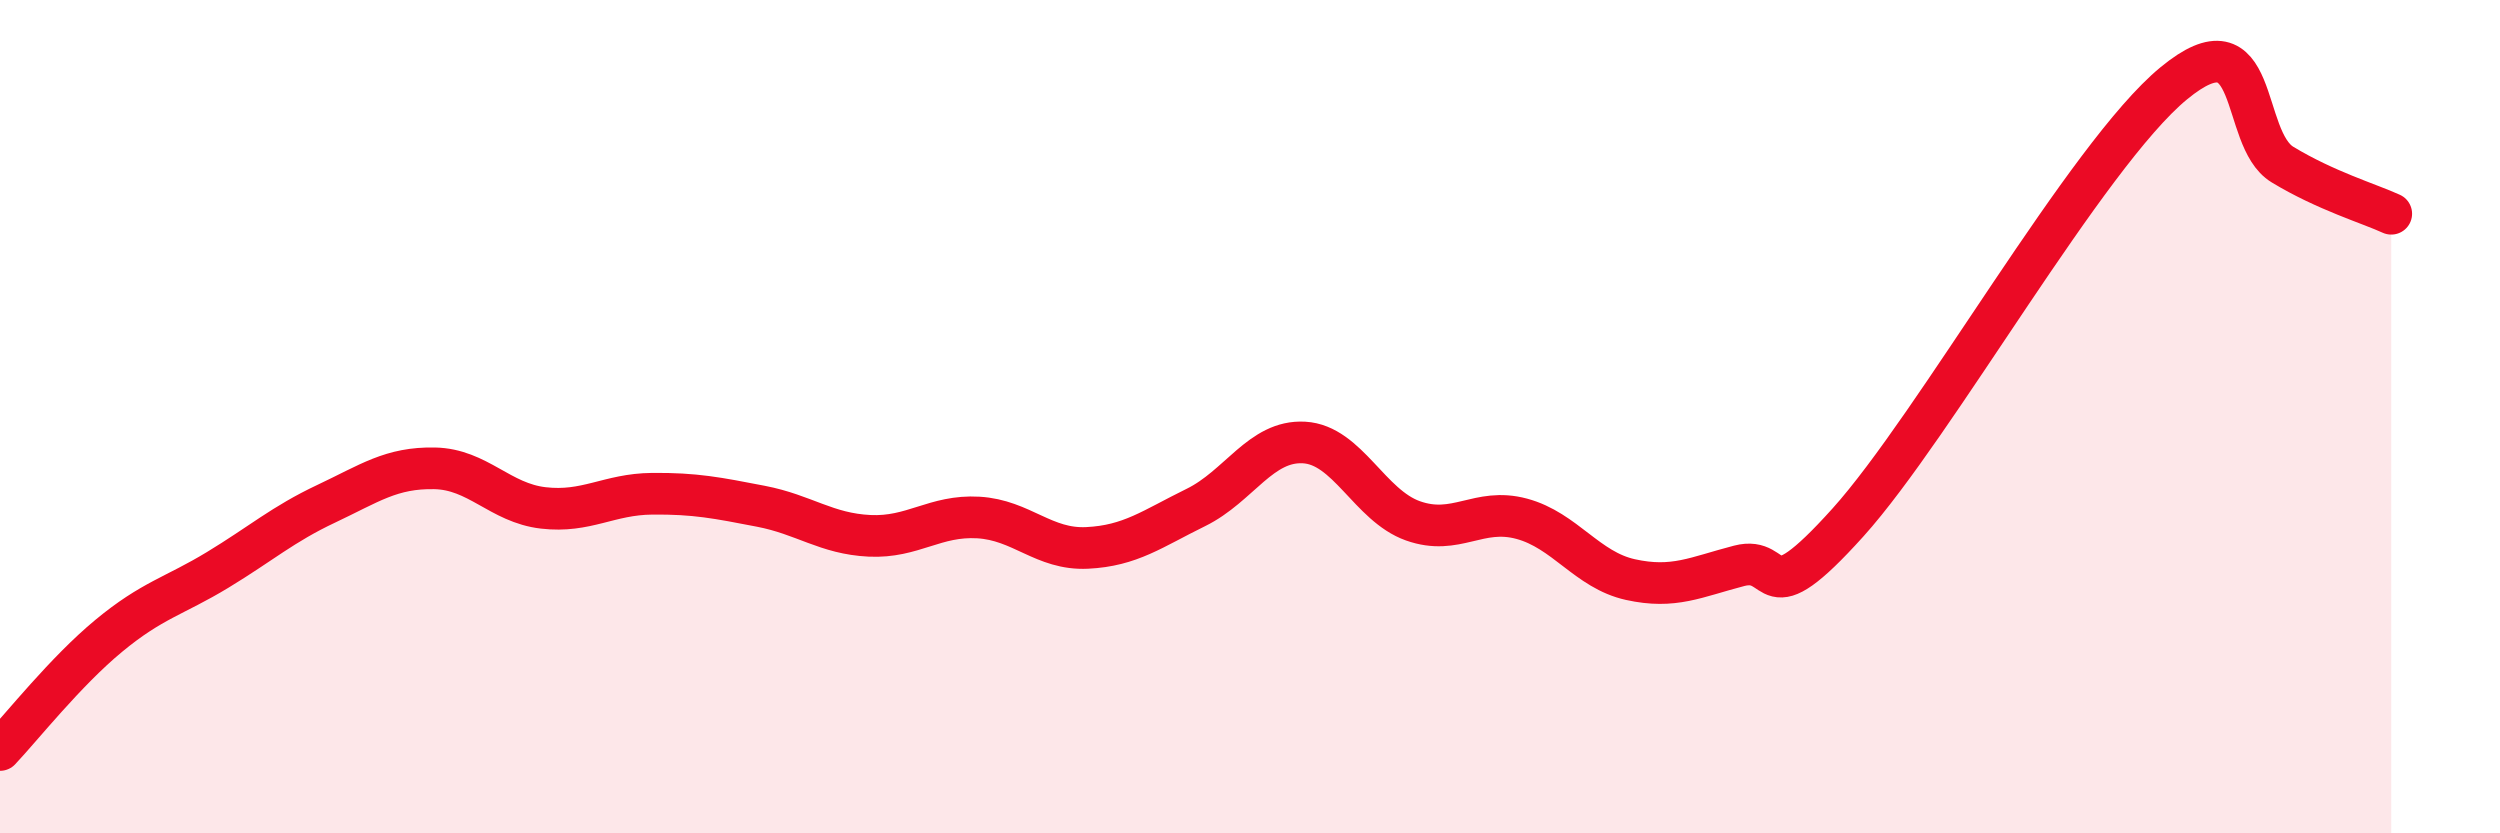
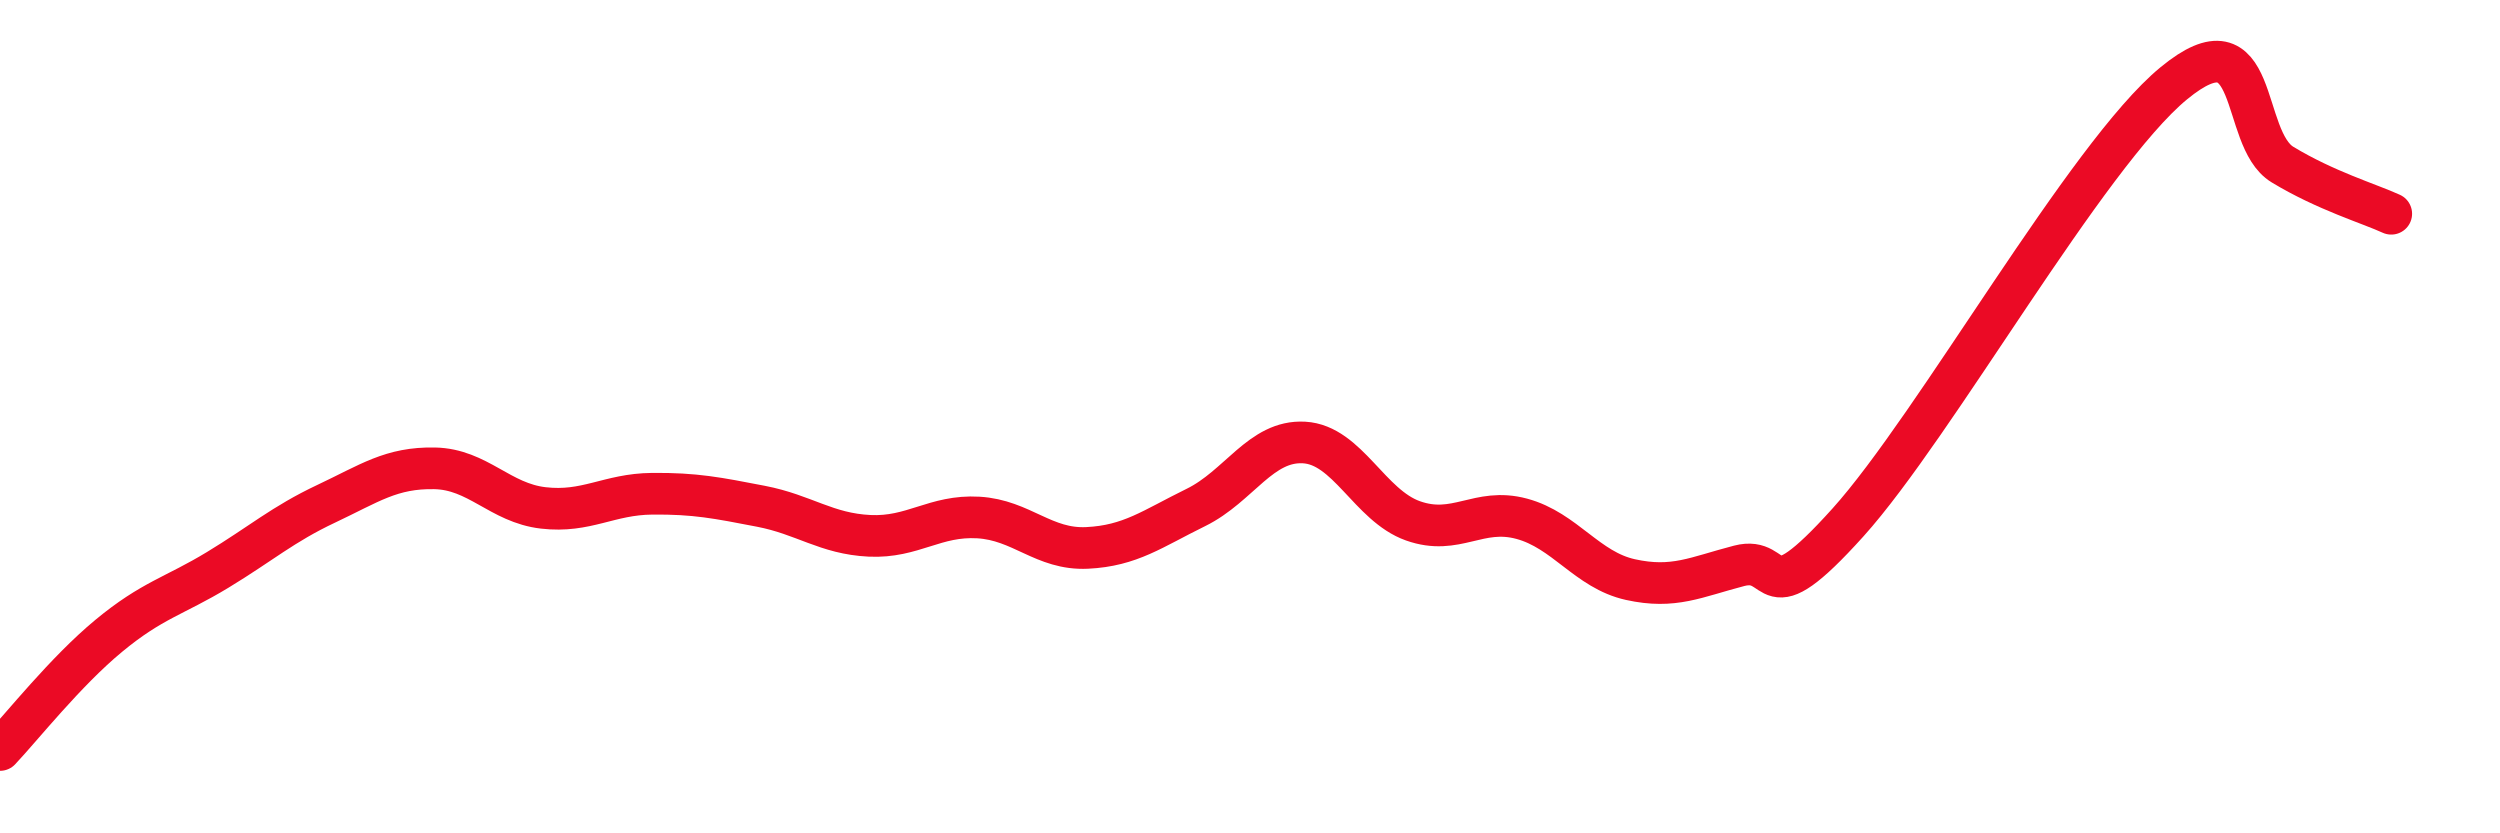
<svg xmlns="http://www.w3.org/2000/svg" width="60" height="20" viewBox="0 0 60 20">
-   <path d="M 0,18 C 0.52,17.45 1.57,16.12 2.61,15.26 C 3.65,14.4 4.18,14.31 5.22,13.68 C 6.26,13.05 6.79,12.58 7.83,12.09 C 8.87,11.6 9.39,11.22 10.43,11.24 C 11.47,11.26 12,12.07 13.04,12.19 C 14.08,12.31 14.61,11.86 15.65,11.85 C 16.69,11.84 17.22,11.95 18.26,12.15 C 19.3,12.35 19.83,12.81 20.87,12.86 C 21.91,12.91 22.44,12.36 23.48,12.42 C 24.52,12.48 25.05,13.2 26.09,13.15 C 27.13,13.1 27.66,12.69 28.7,12.18 C 29.74,11.67 30.26,10.56 31.3,10.62 C 32.34,10.68 32.87,12.13 33.91,12.5 C 34.95,12.87 35.48,12.17 36.52,12.45 C 37.56,12.73 38.09,13.68 39.13,13.91 C 40.17,14.14 40.7,13.85 41.74,13.58 C 42.78,13.31 42.26,14.86 44.35,12.54 C 46.44,10.22 50.08,3.72 52.17,2 C 54.26,0.28 53.74,3.32 54.78,3.95 C 55.82,4.58 56.87,4.89 57.39,5.13L57.39 20L0 20Z" fill="#EB0A25" opacity="0.1" stroke-linecap="round" stroke-linejoin="round" />
  <path d="M 0,18 C 0.52,17.45 1.57,16.12 2.61,15.26 C 3.65,14.4 4.18,14.31 5.22,13.68 C 6.26,13.05 6.79,12.58 7.83,12.09 C 8.87,11.6 9.39,11.22 10.43,11.24 C 11.47,11.26 12,12.07 13.04,12.19 C 14.08,12.31 14.61,11.86 15.65,11.85 C 16.69,11.84 17.22,11.95 18.26,12.15 C 19.3,12.35 19.83,12.81 20.87,12.86 C 21.91,12.91 22.44,12.36 23.48,12.42 C 24.52,12.48 25.05,13.2 26.09,13.15 C 27.13,13.1 27.66,12.69 28.7,12.18 C 29.74,11.67 30.26,10.56 31.3,10.62 C 32.34,10.68 32.87,12.13 33.91,12.5 C 34.95,12.87 35.48,12.17 36.52,12.45 C 37.56,12.73 38.09,13.68 39.13,13.91 C 40.17,14.14 40.7,13.85 41.74,13.58 C 42.78,13.31 42.26,14.86 44.35,12.54 C 46.44,10.22 50.08,3.72 52.17,2 C 54.26,0.28 53.74,3.32 54.78,3.95 C 55.82,4.58 56.87,4.89 57.39,5.13" stroke="#EB0A25" stroke-width="1" fill="none" stroke-linecap="round" stroke-linejoin="round" />
</svg>